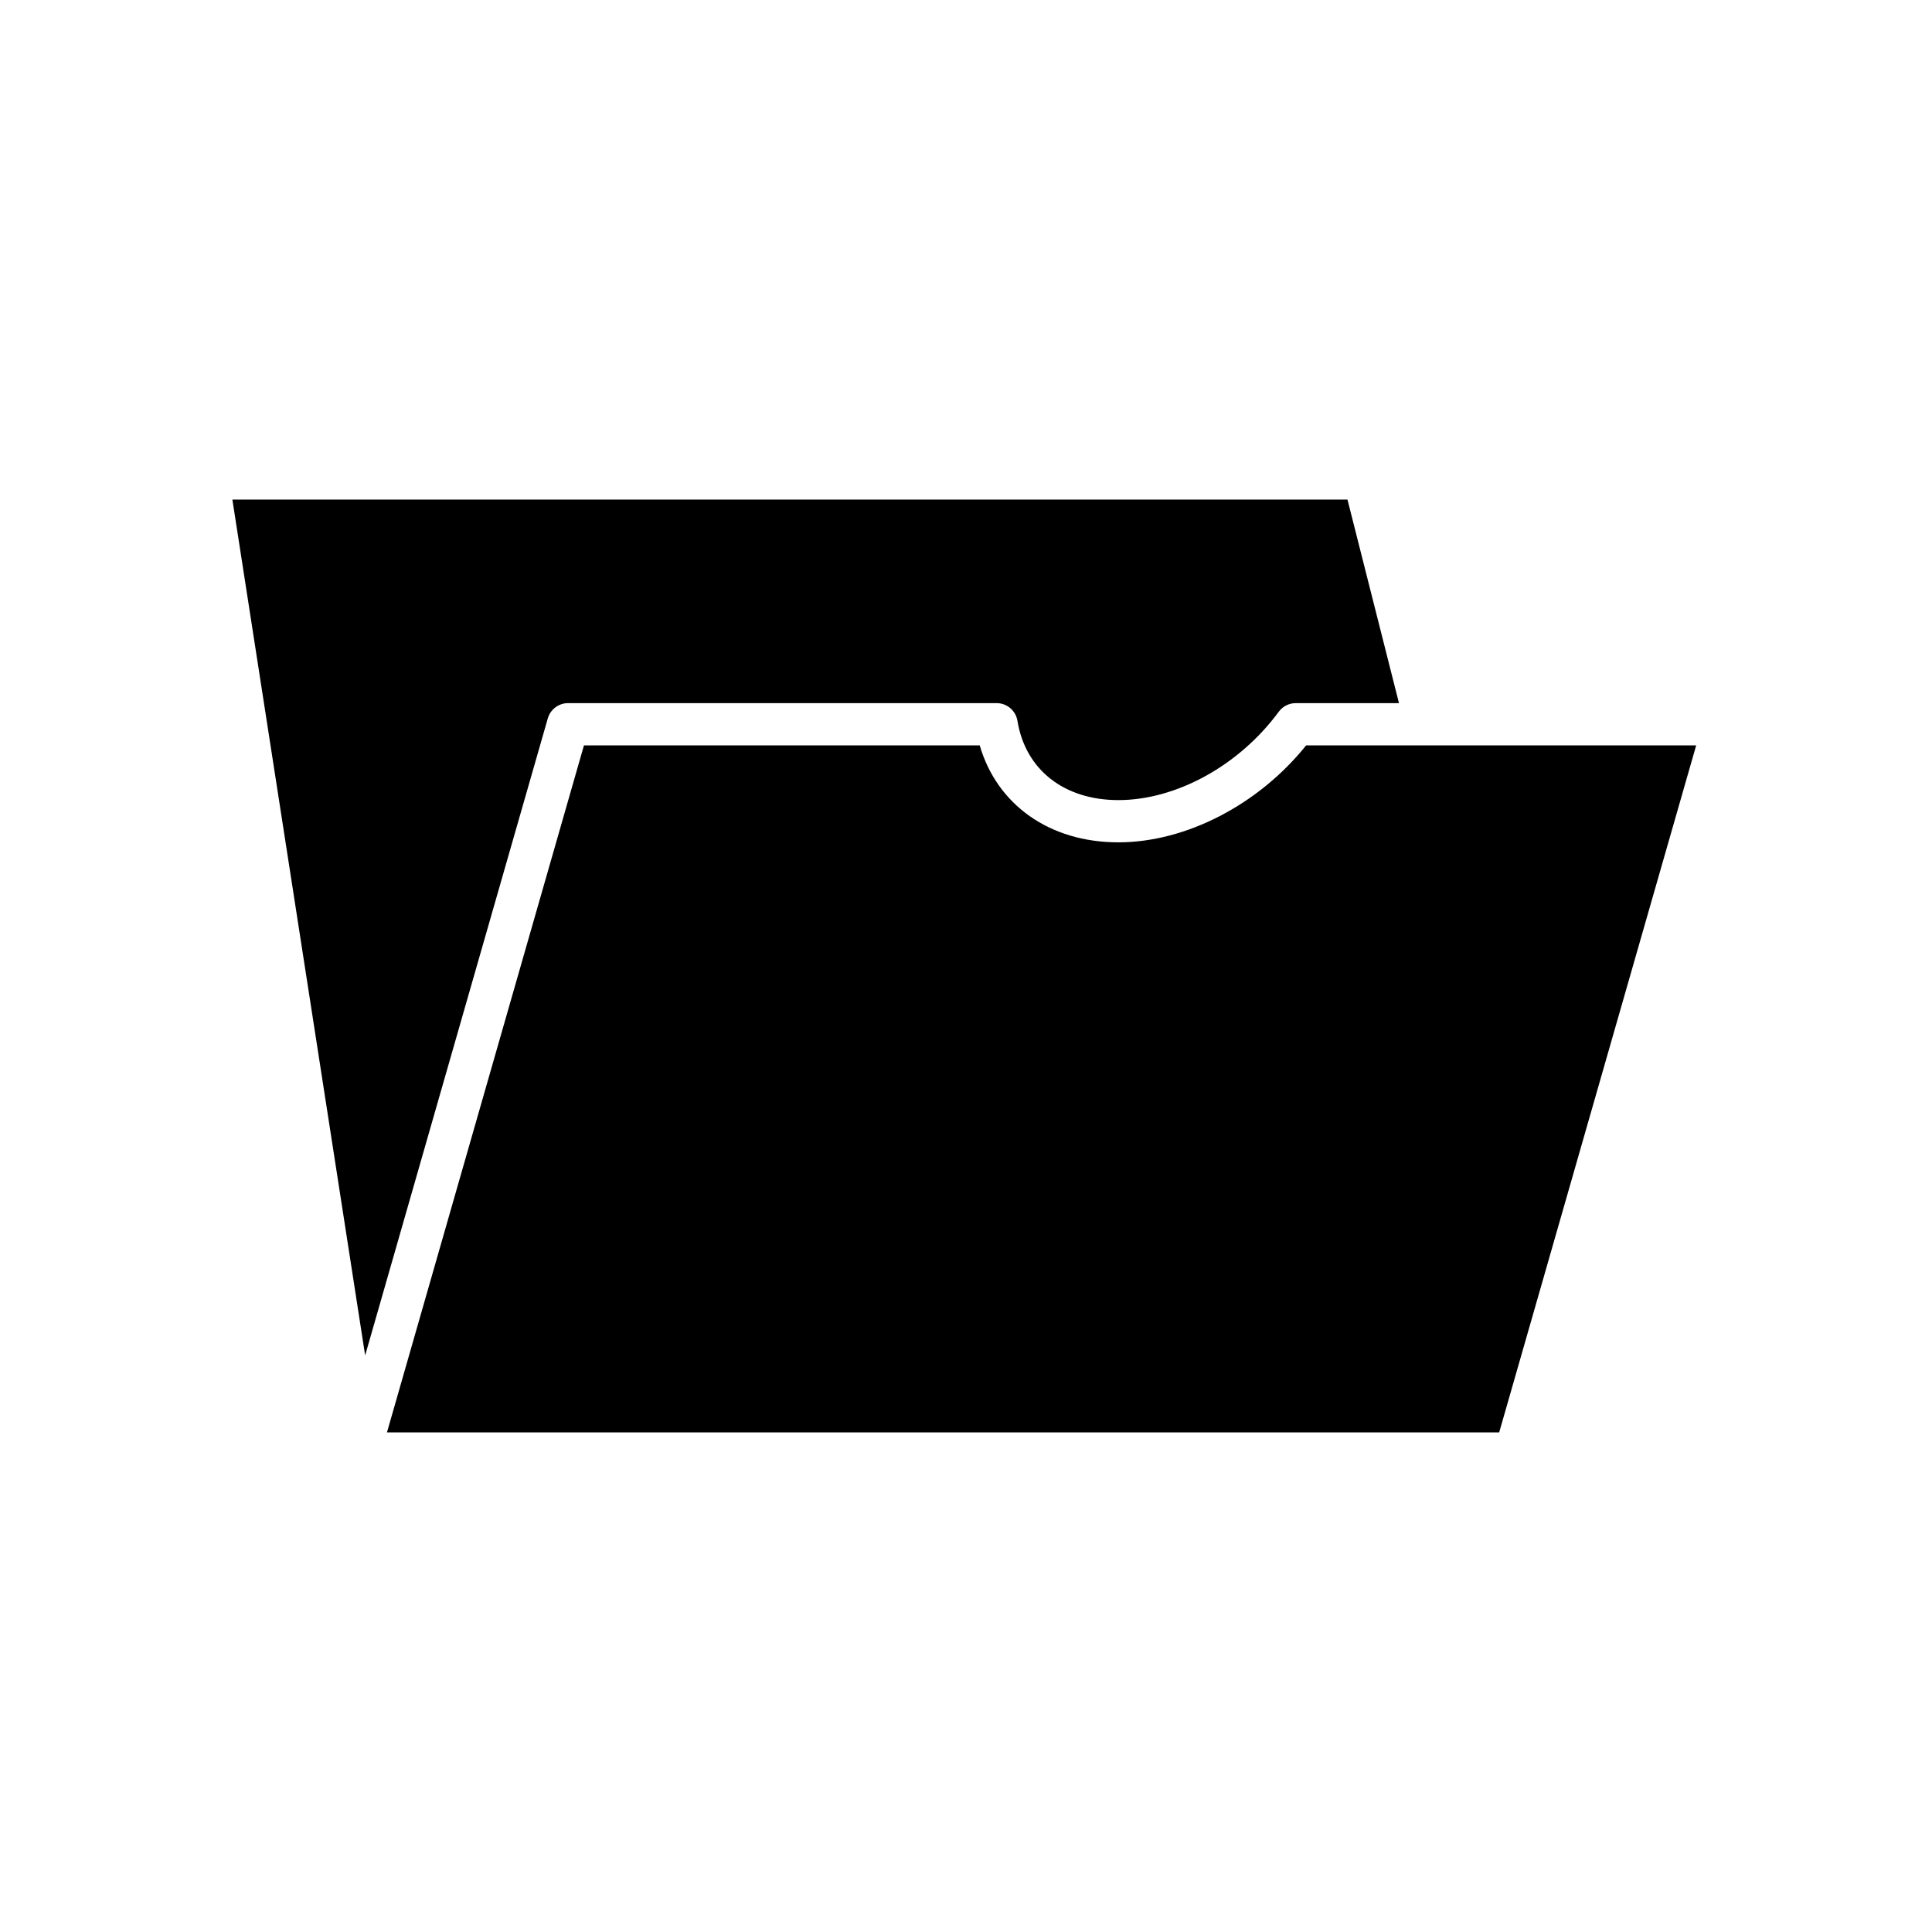
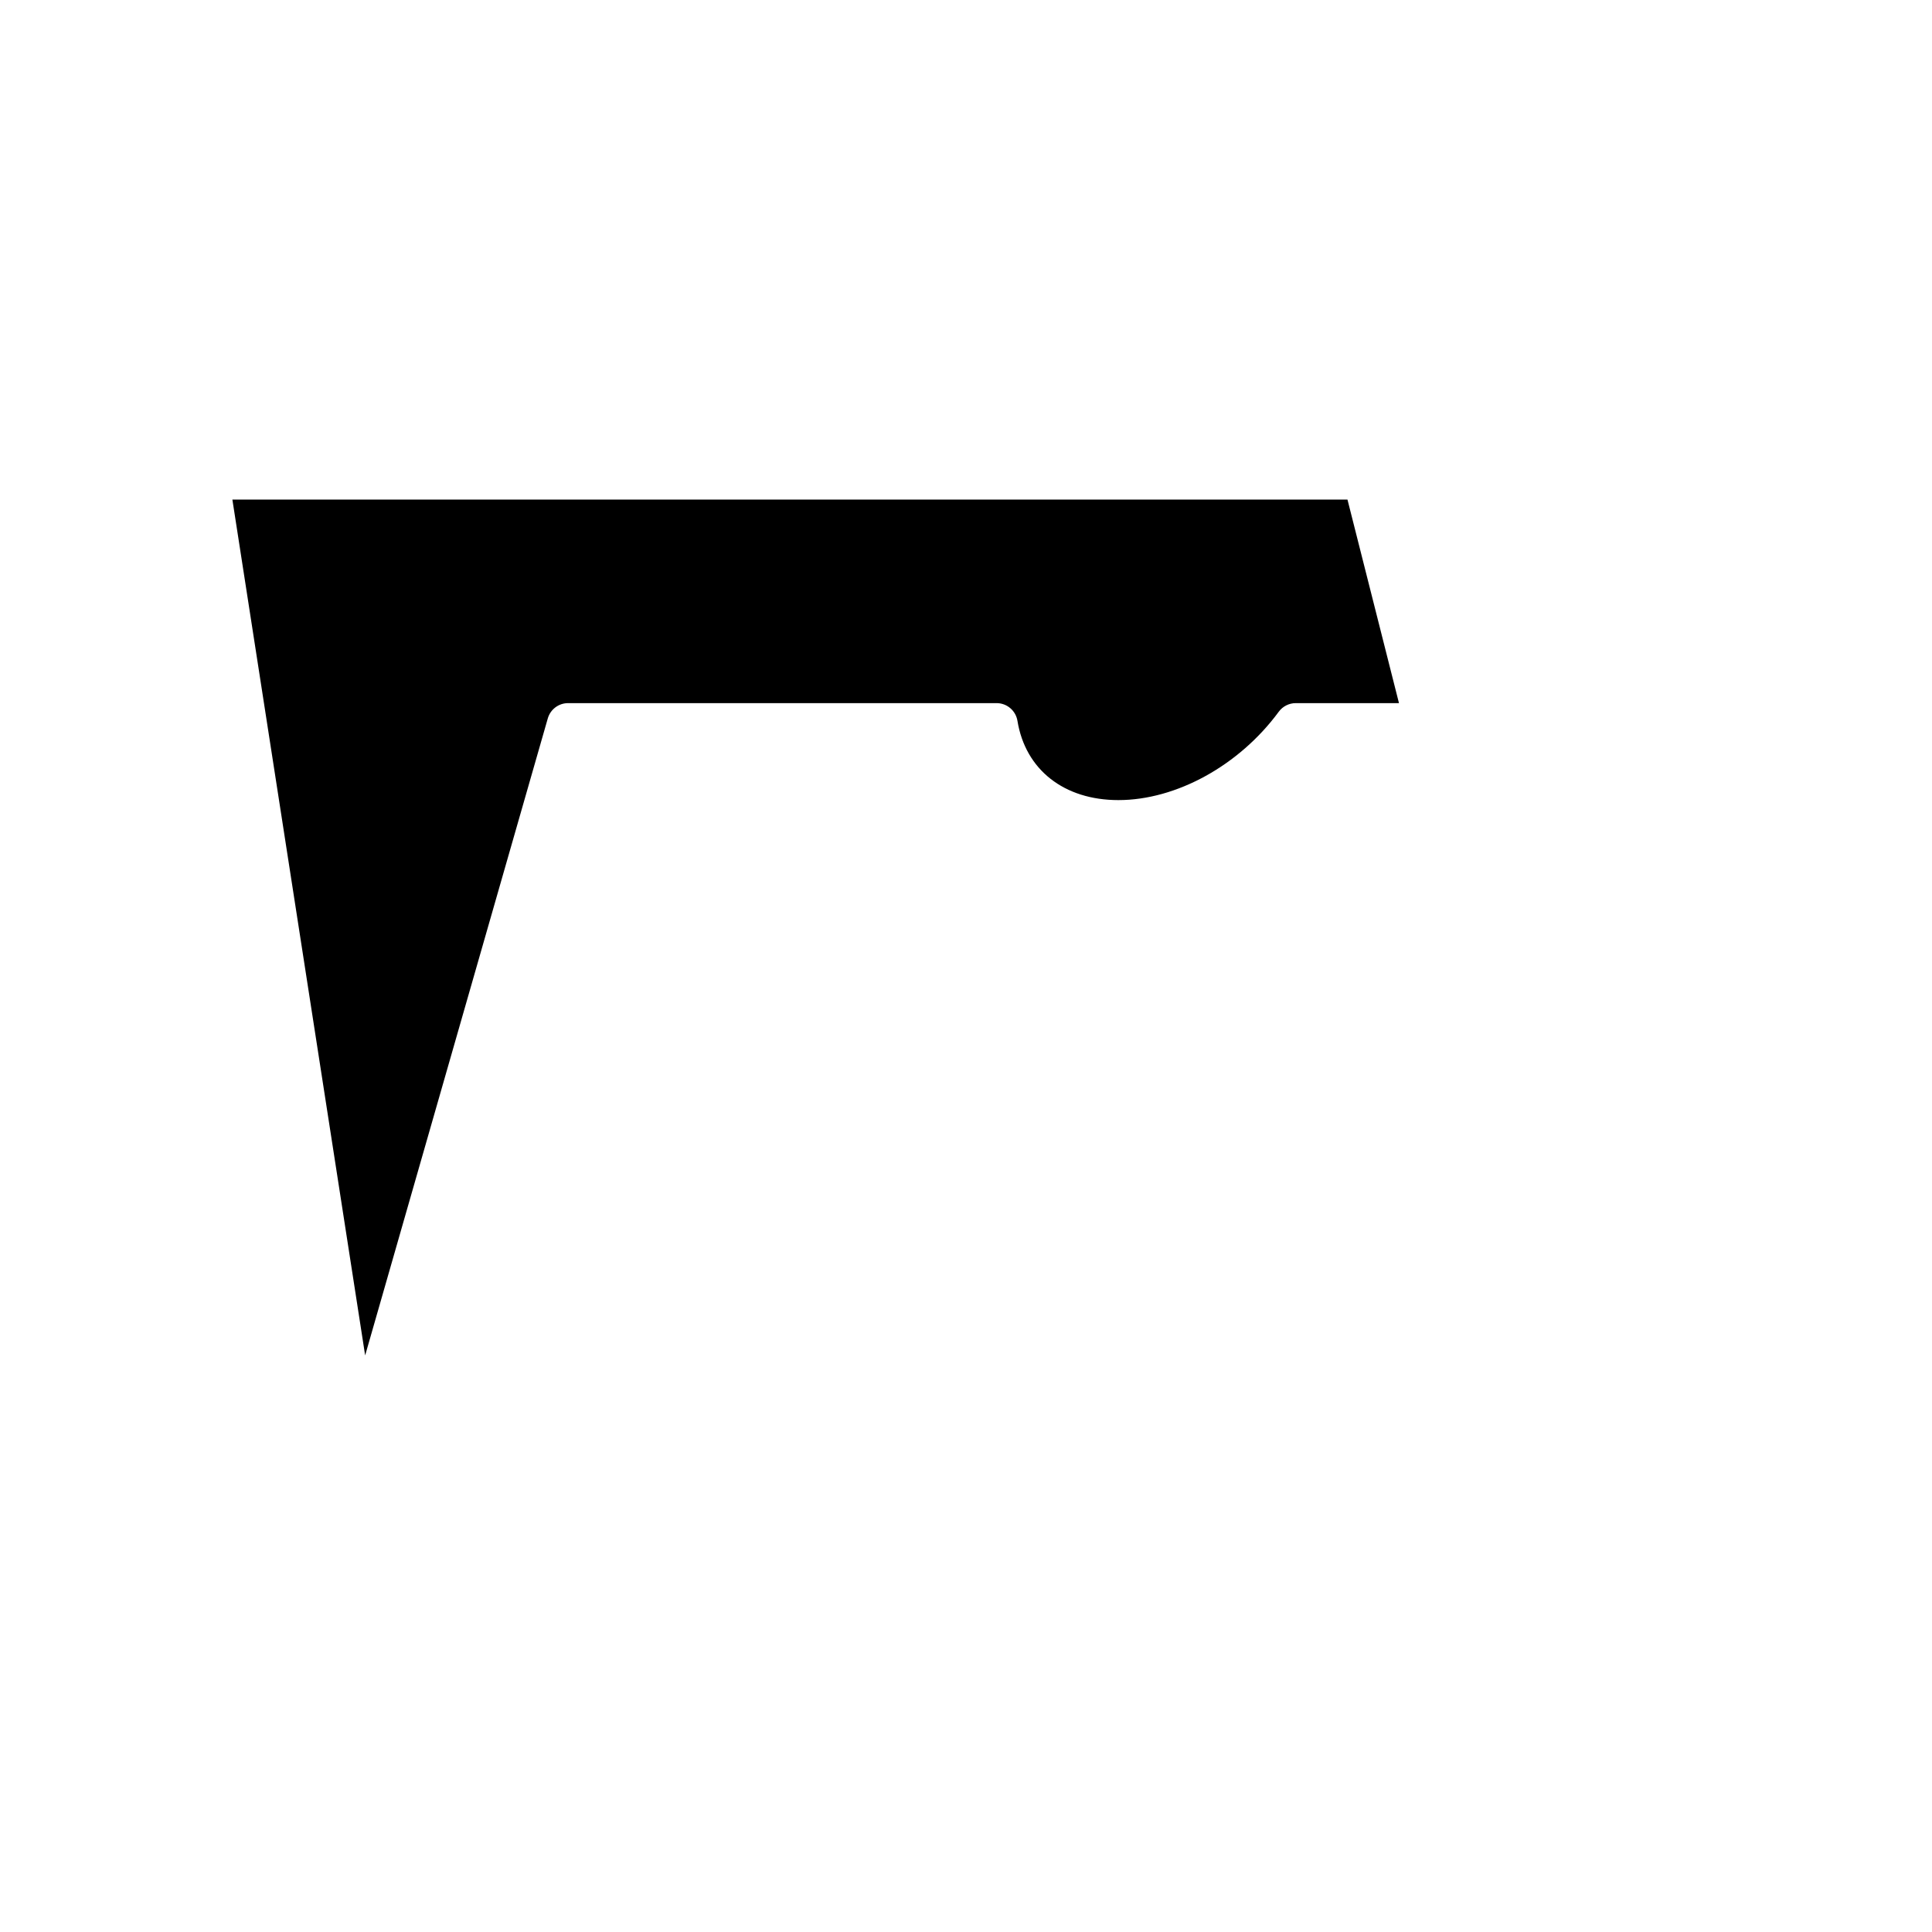
<svg xmlns="http://www.w3.org/2000/svg" fill="#000000" width="800px" height="800px" version="1.1" viewBox="144 144 512 512">
  <g>
-     <path d="m490.14 341.53c-12.586 15.695-31.828 25.699-49.762 25.699-18.215 0-32.16-9.934-36.742-25.699h-104.88l-52.207 182.07h294.75l52.207-182.07z" />
    <path d="m289.17 334.39c0.688-2.398 2.879-4.055 5.379-4.055h113.56c2.746 0 5.086 1.988 5.527 4.703 2.106 12.949 12.355 20.996 26.75 20.996 15.352 0 32.035-9.191 42.496-23.418 1.055-1.434 2.727-2.281 4.508-2.281h27.352l-13.648-53.941h-295.51l35.184 226.8z" />
  </g>
</svg>